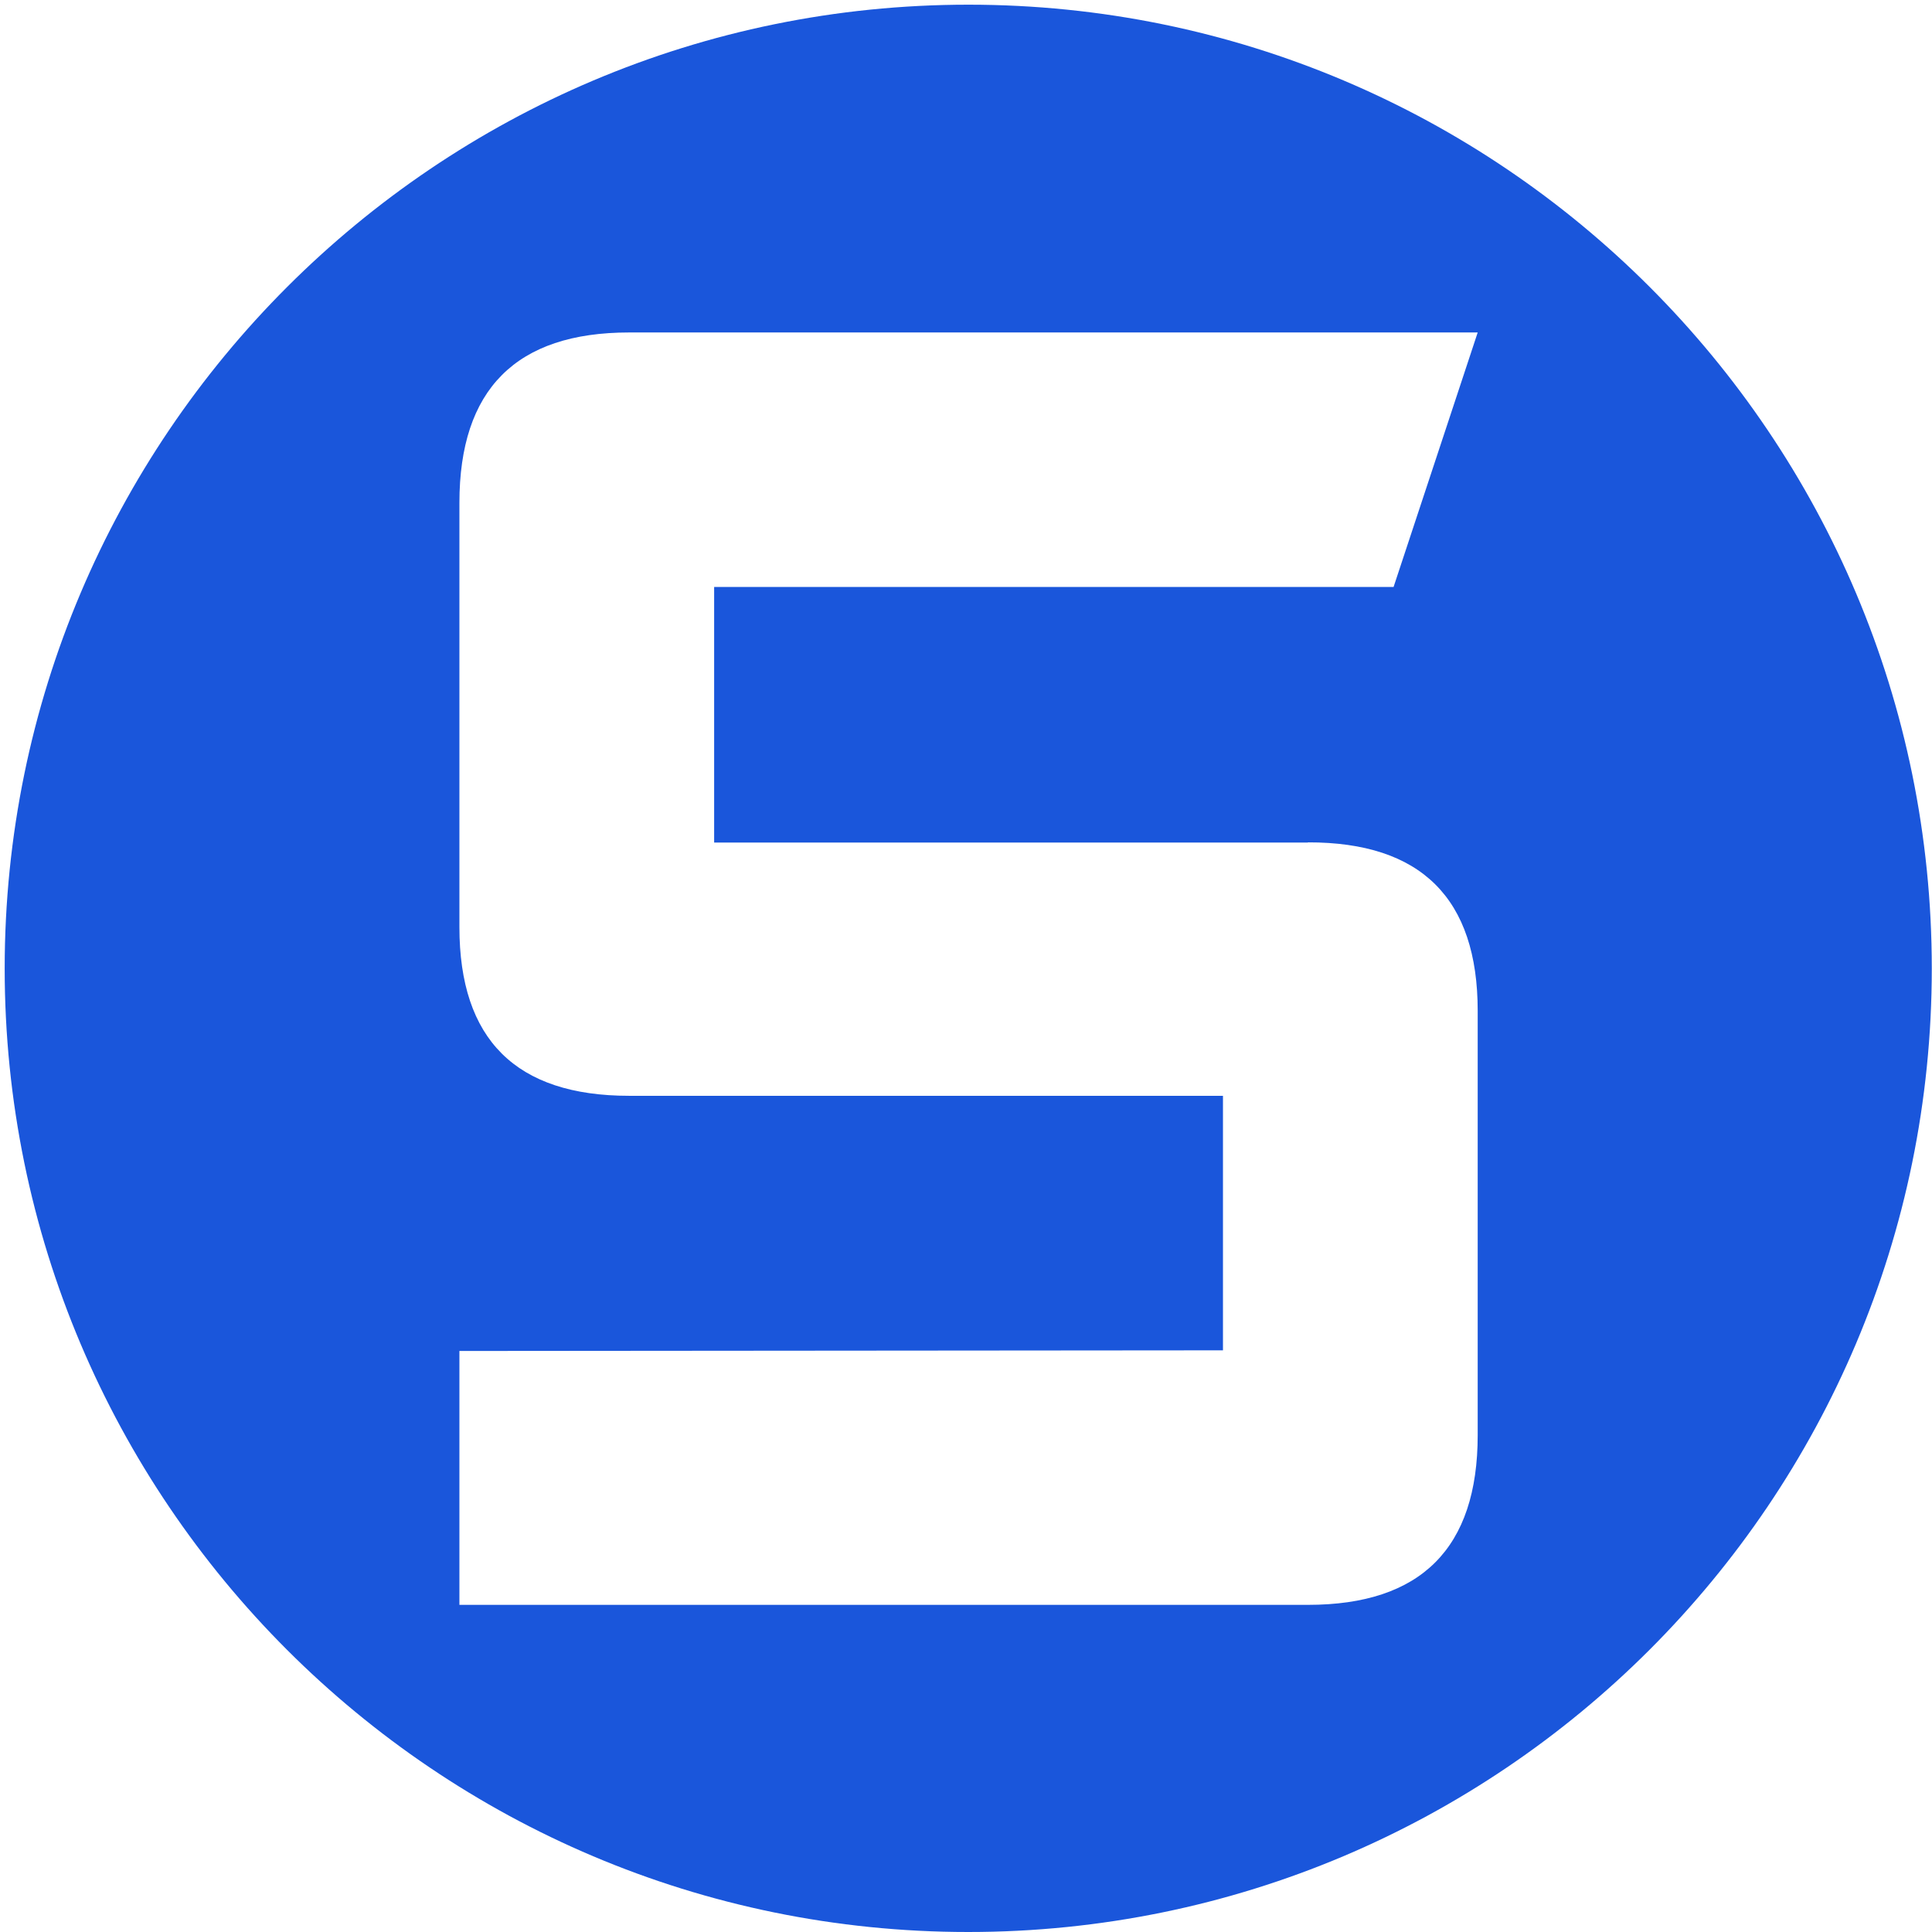
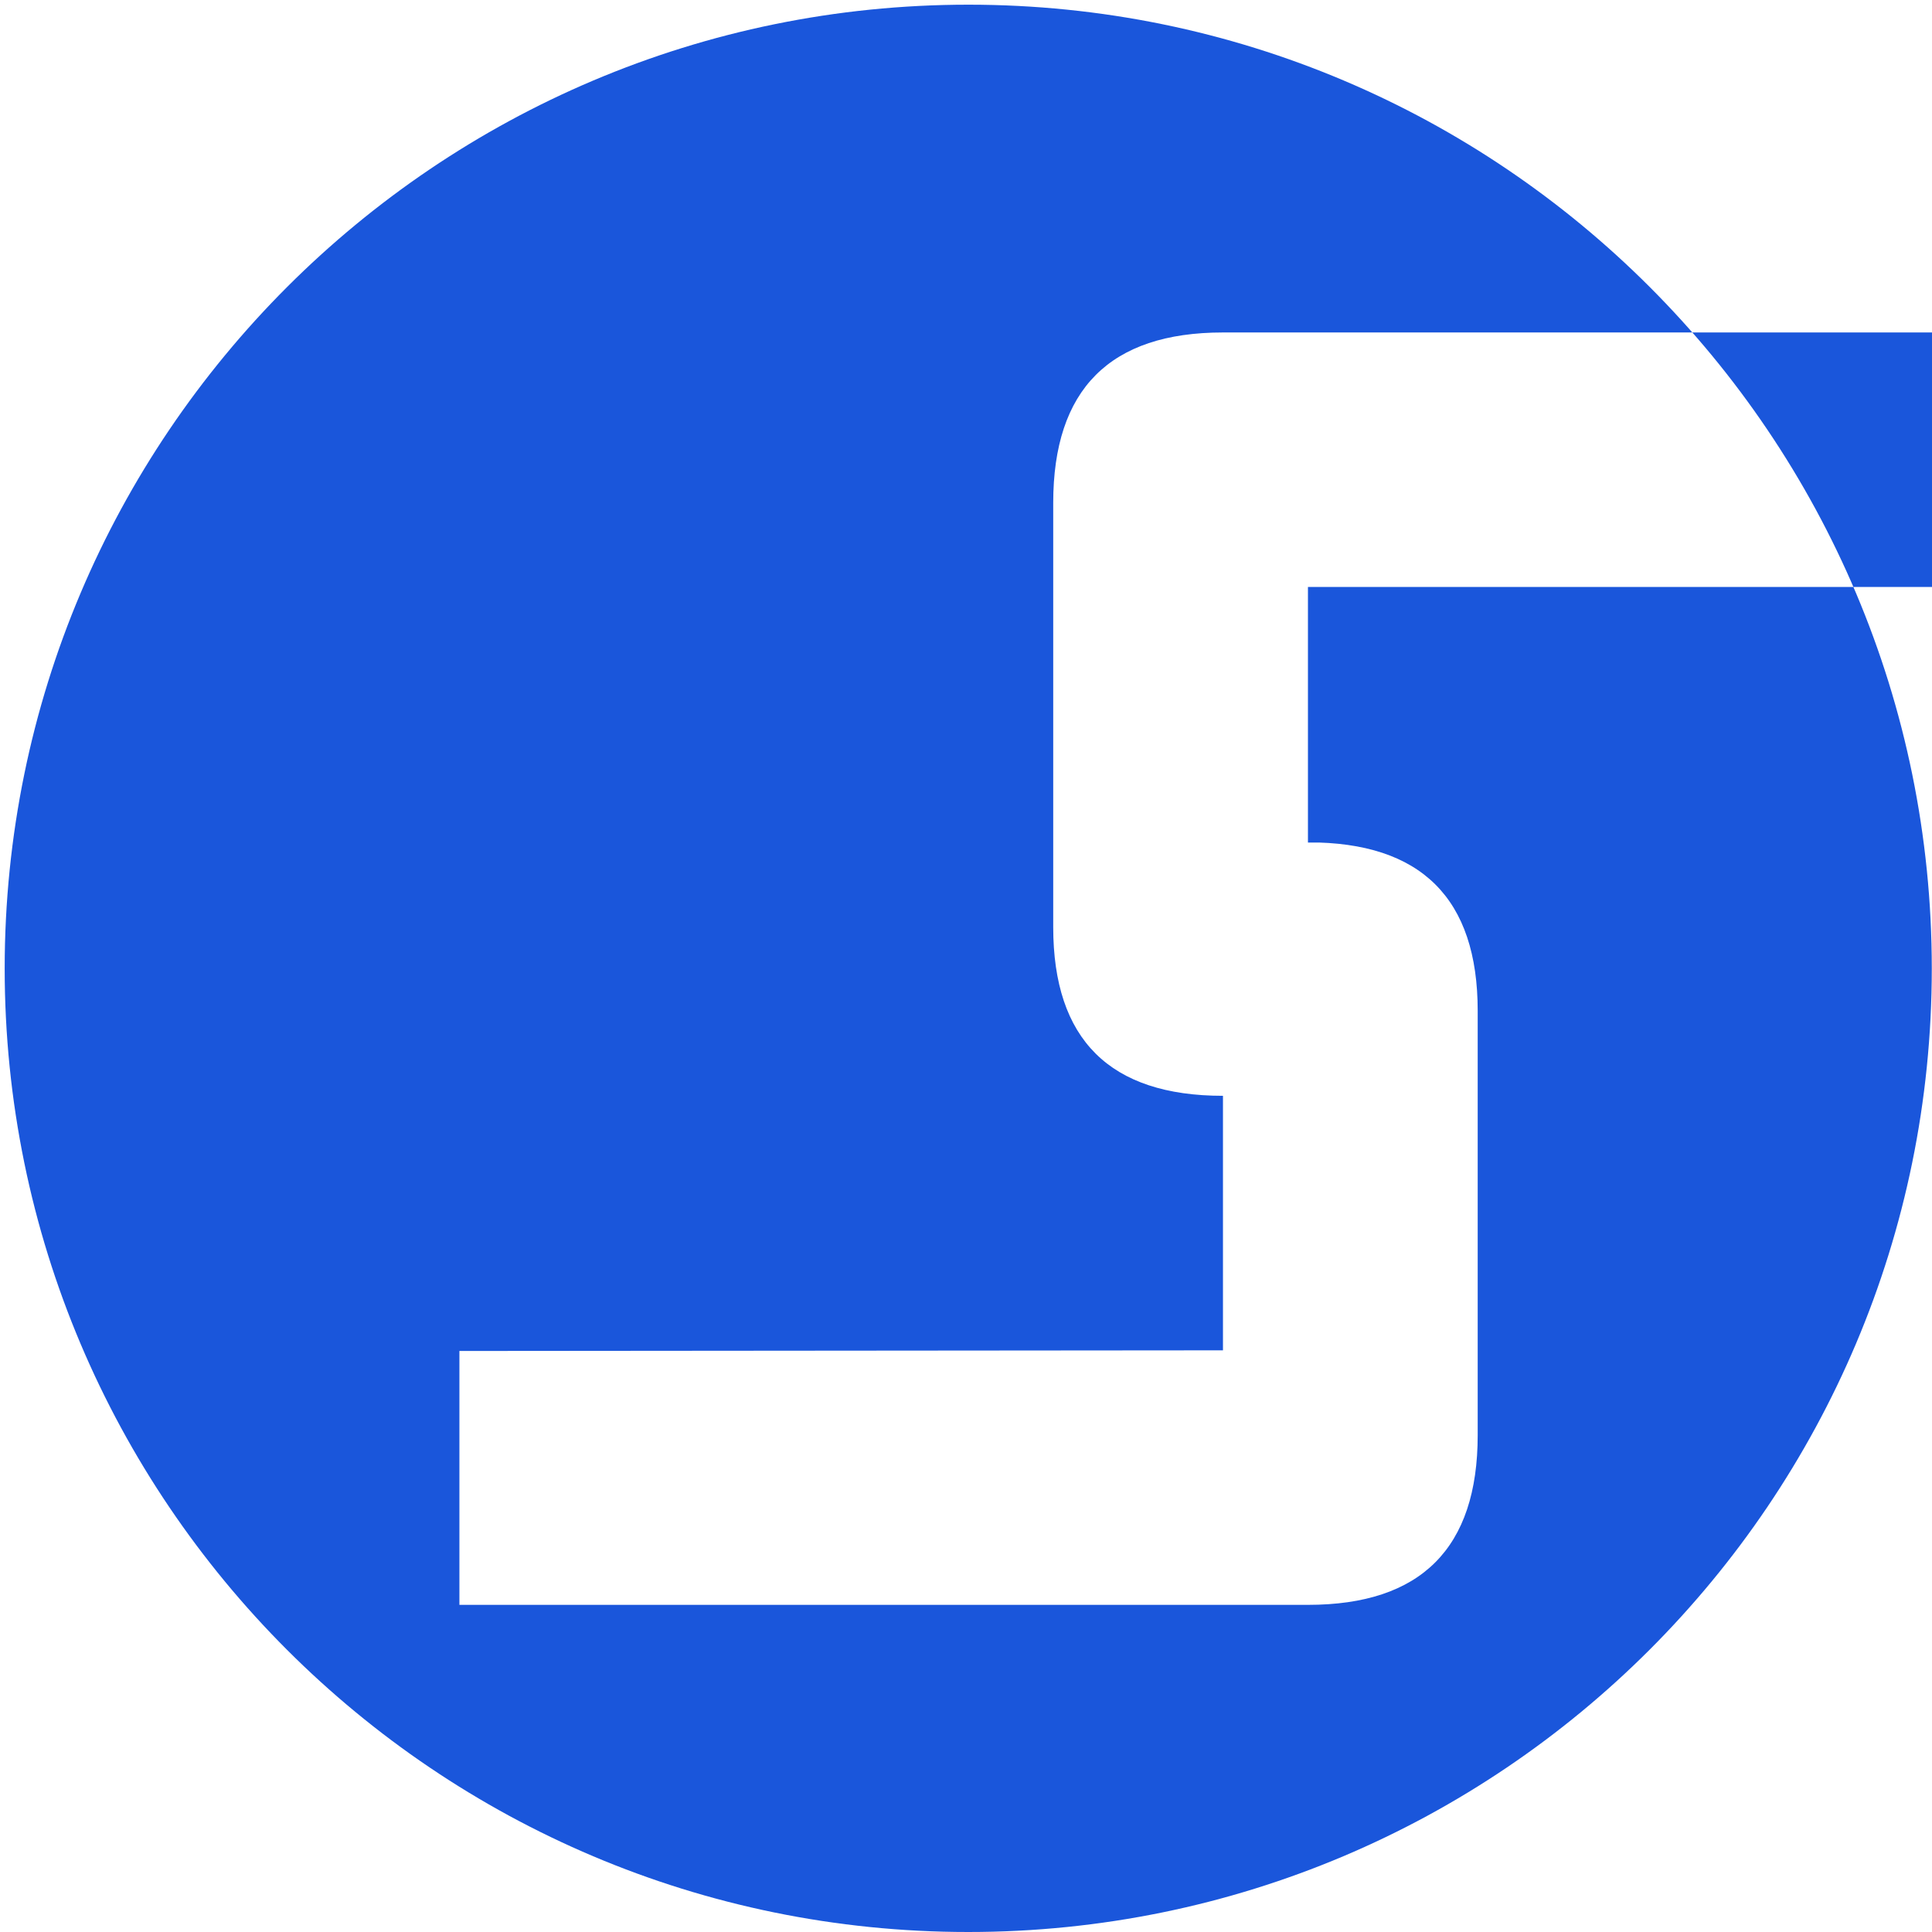
<svg xmlns="http://www.w3.org/2000/svg" id="Fav_Icon" data-name="Fav Icon" viewBox="0 0 90.71 90.71">
  <defs>
    <style>
      .cls-1 {
        fill: #1a56db;
      }
    </style>
  </defs>
-   <path class="cls-1" d="M45.47.22C20.49.22.22,20.49.22,45.47s20.26,45.24,45.24,45.24,45.24-20.25,45.24-45.24S70.46.22,45.47.22ZM61.41,39.55h0c5.31-.01,7.97,2.63,7.97,7.91v19.92c0,5.31-2.66,7.97-7.97,7.97H21.57v-11.92l35.85-.03v-11.95h-27.88c-5.31,0-7.97-2.64-7.97-7.92v-19.92c0-5.33,2.66-8,7.97-8h39.84l-3.95,11.95h-31.9v12h27.88Z" />
+   <path class="cls-1" d="M45.47.22C20.49.22.22,20.49.22,45.47s20.26,45.24,45.24,45.24,45.24-20.25,45.24-45.24S70.46.22,45.47.22ZM61.41,39.55h0c5.31-.01,7.97,2.63,7.97,7.91v19.92c0,5.31-2.66,7.97-7.97,7.97H21.57v-11.92l35.85-.03v-11.95c-5.31,0-7.97-2.64-7.97-7.92v-19.92c0-5.33,2.66-8,7.97-8h39.84l-3.95,11.95h-31.9v12h27.88Z" />
</svg>